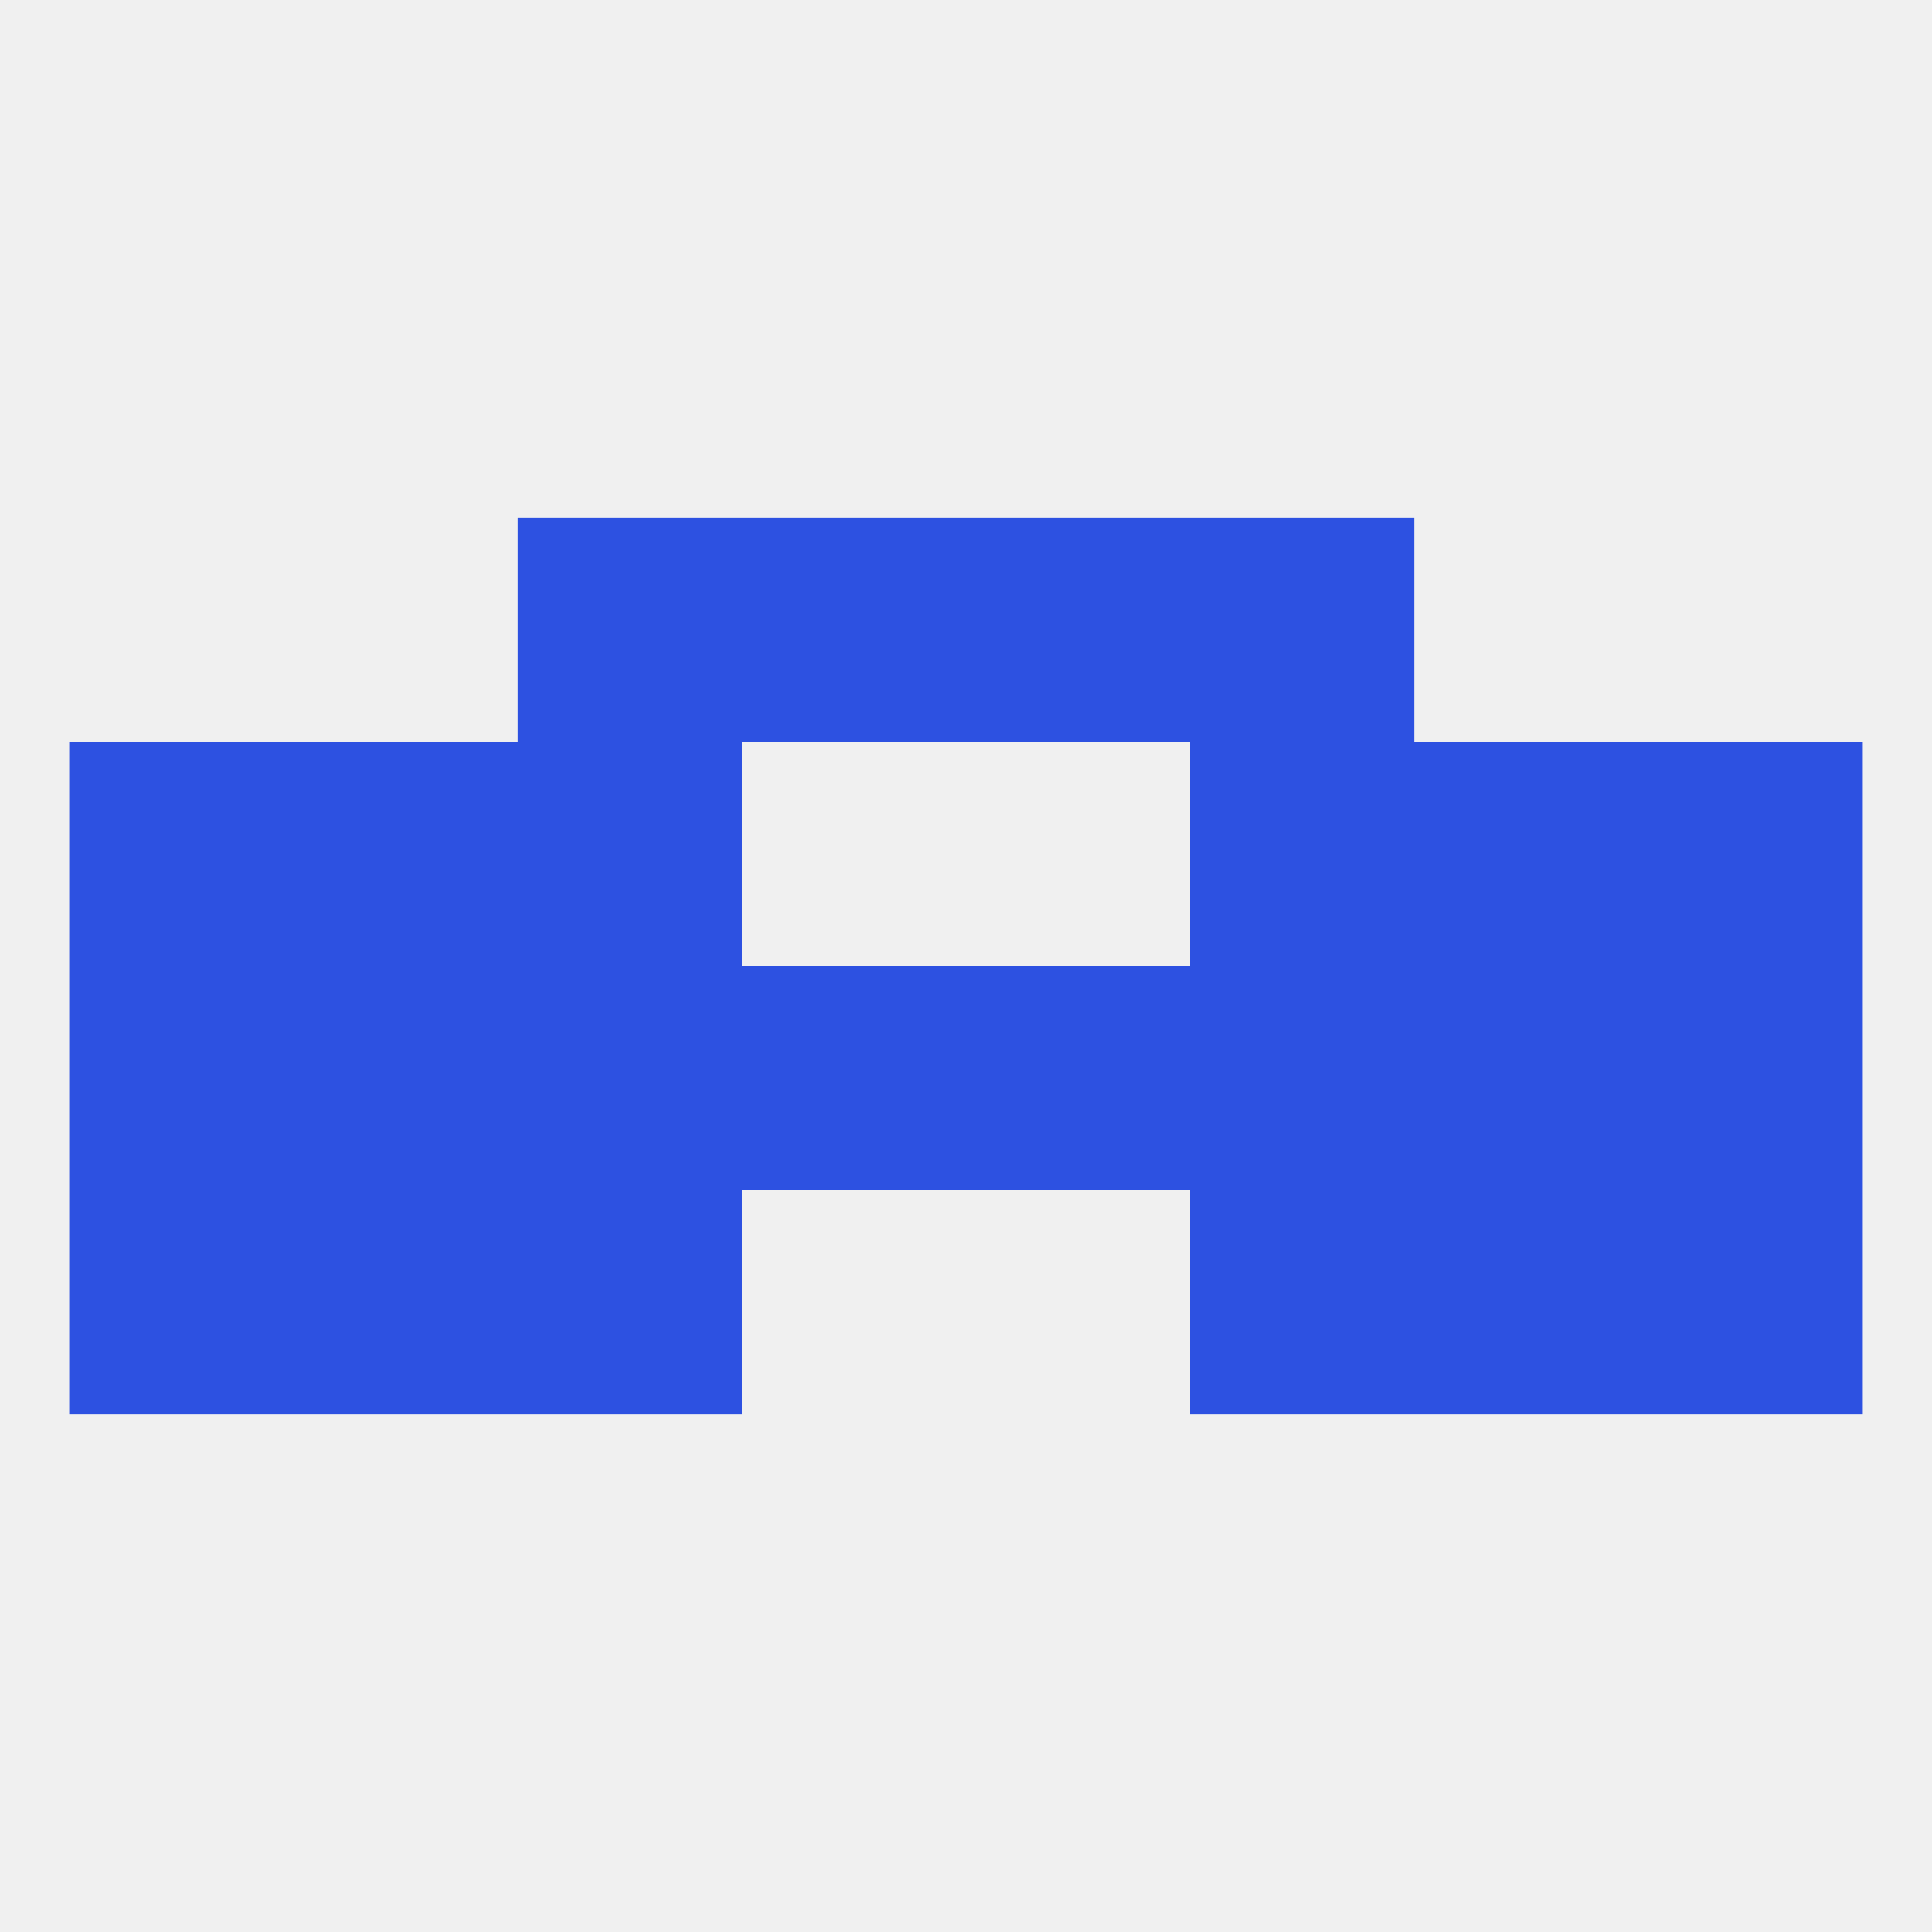
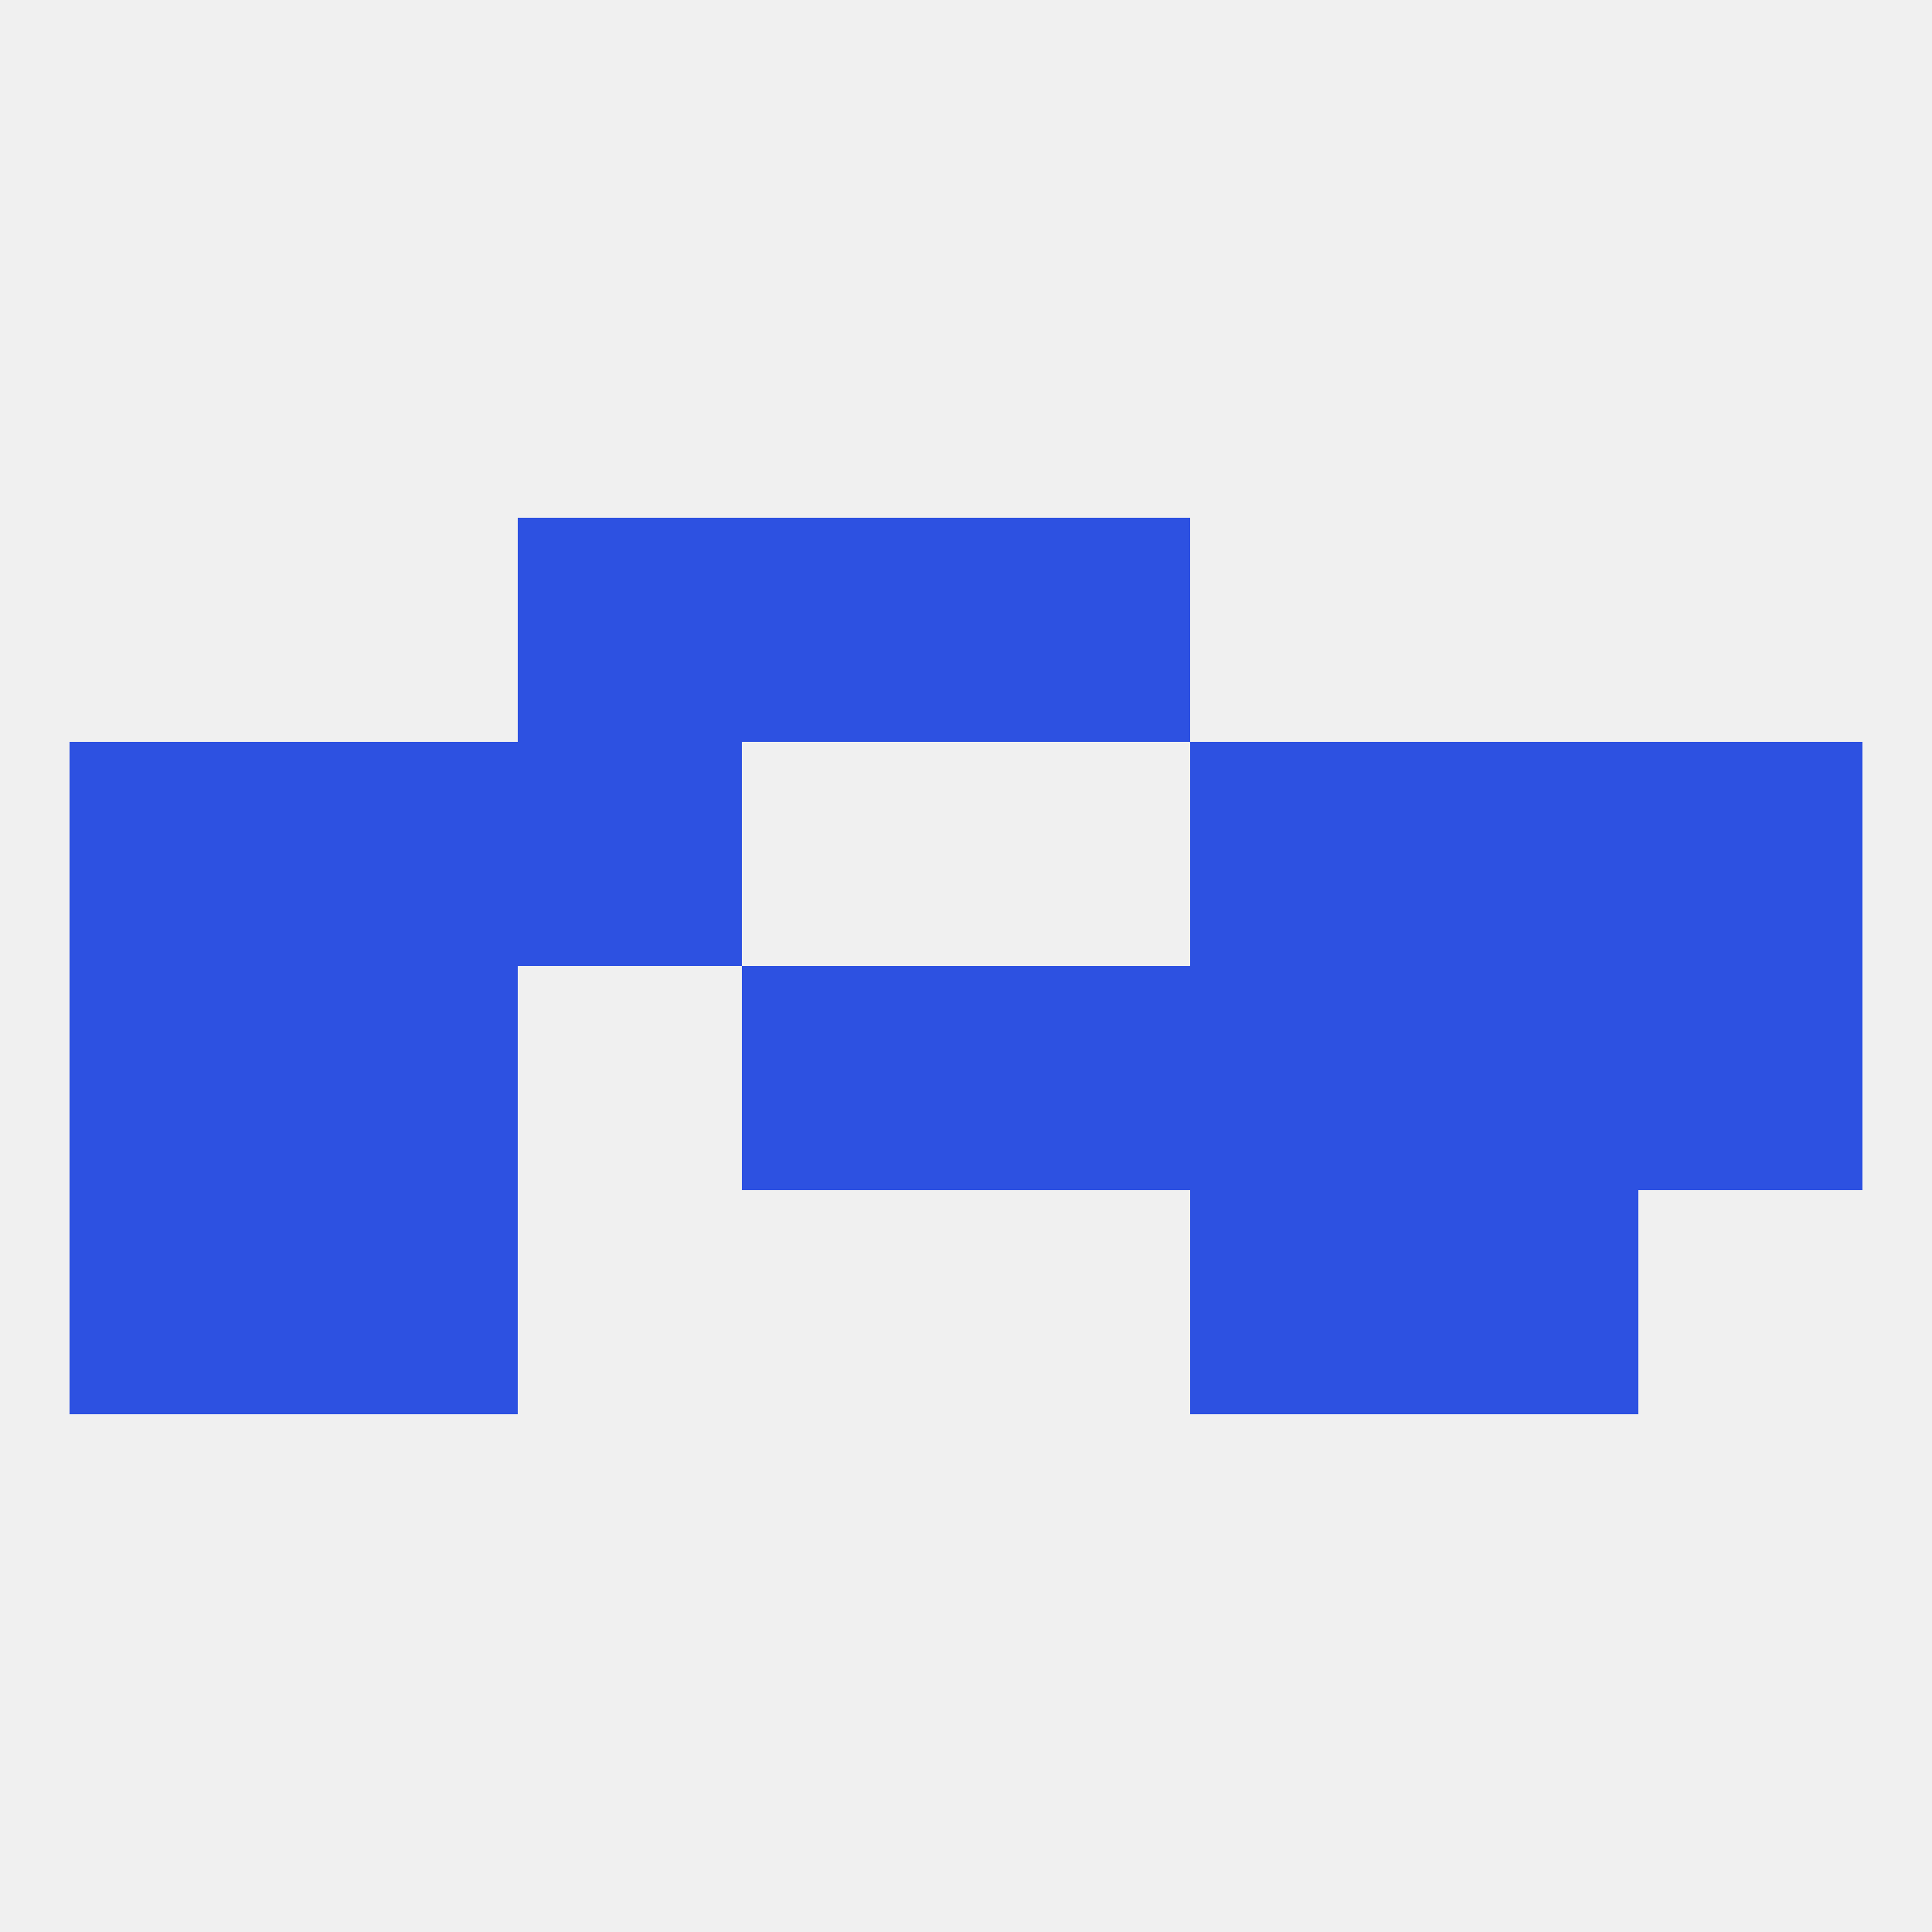
<svg xmlns="http://www.w3.org/2000/svg" version="1.1" baseprofile="full" width="250" height="250" viewBox="0 0 250 250">
  <rect width="100%" height="100%" fill="rgba(240,240,240,255)" />
  <rect x="38" y="154" width="29" height="29" fill="rgba(45,81,225,255)" />
  <rect x="183" y="154" width="29" height="29" fill="rgba(45,81,225,255)" />
-   <rect x="67" y="154" width="29" height="29" fill="rgba(45,81,225,255)" />
  <rect x="154" y="154" width="29" height="29" fill="rgba(45,81,225,255)" />
  <rect x="9" y="154" width="29" height="29" fill="rgba(45,81,225,255)" />
-   <rect x="212" y="154" width="29" height="29" fill="rgba(45,81,225,255)" />
  <rect x="9" y="125" width="29" height="29" fill="rgba(45,81,225,255)" />
  <rect x="38" y="125" width="29" height="29" fill="rgba(45,81,225,255)" />
  <rect x="183" y="125" width="29" height="29" fill="rgba(45,81,225,255)" />
-   <rect x="67" y="125" width="29" height="29" fill="rgba(45,81,225,255)" />
  <rect x="125" y="125" width="29" height="29" fill="rgba(45,81,225,255)" />
  <rect x="212" y="125" width="29" height="29" fill="rgba(45,81,225,255)" />
  <rect x="154" y="125" width="29" height="29" fill="rgba(45,81,225,255)" />
  <rect x="96" y="125" width="29" height="29" fill="rgba(45,81,225,255)" />
  <rect x="9" y="96" width="29" height="29" fill="rgba(45,81,225,255)" />
  <rect x="212" y="96" width="29" height="29" fill="rgba(45,81,225,255)" />
  <rect x="38" y="96" width="29" height="29" fill="rgba(45,81,225,255)" />
  <rect x="183" y="96" width="29" height="29" fill="rgba(45,81,225,255)" />
  <rect x="67" y="96" width="29" height="29" fill="rgba(45,81,225,255)" />
  <rect x="154" y="96" width="29" height="29" fill="rgba(45,81,225,255)" />
  <rect x="67" y="67" width="29" height="29" fill="rgba(45,81,225,255)" />
-   <rect x="154" y="67" width="29" height="29" fill="rgba(45,81,225,255)" />
  <rect x="96" y="67" width="29" height="29" fill="rgba(45,81,225,255)" />
  <rect x="125" y="67" width="29" height="29" fill="rgba(45,81,225,255)" />
</svg>